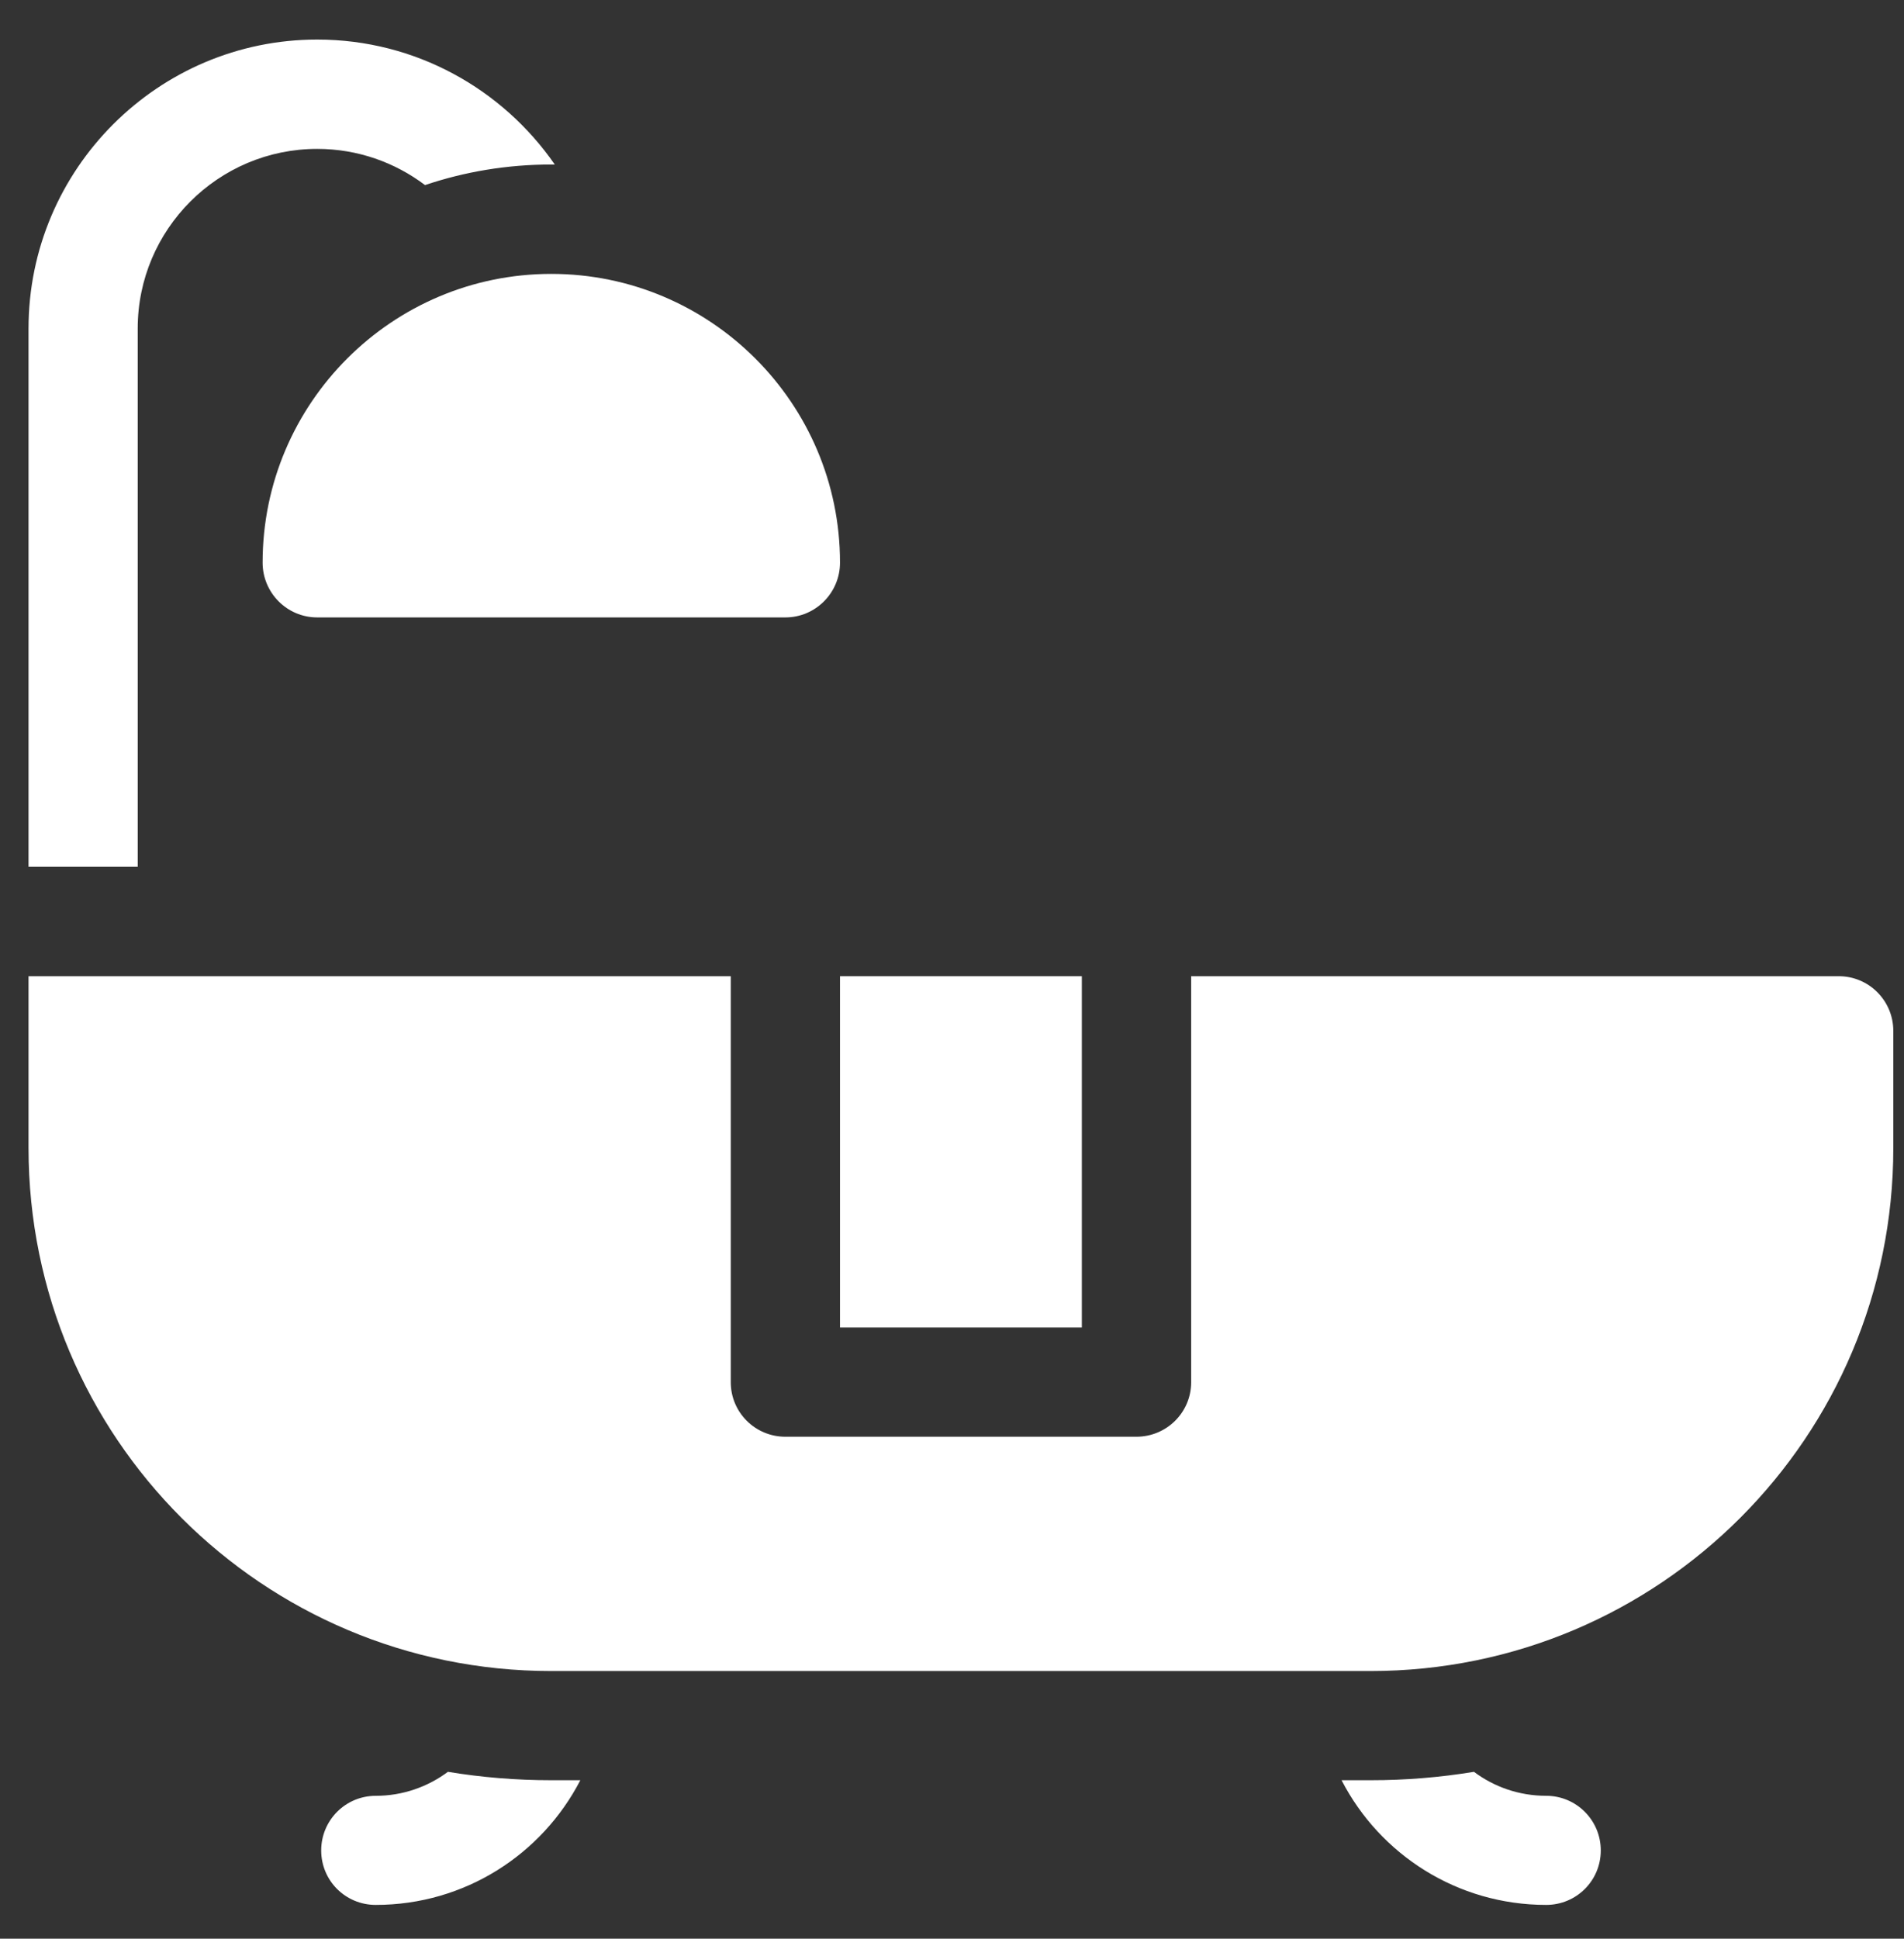
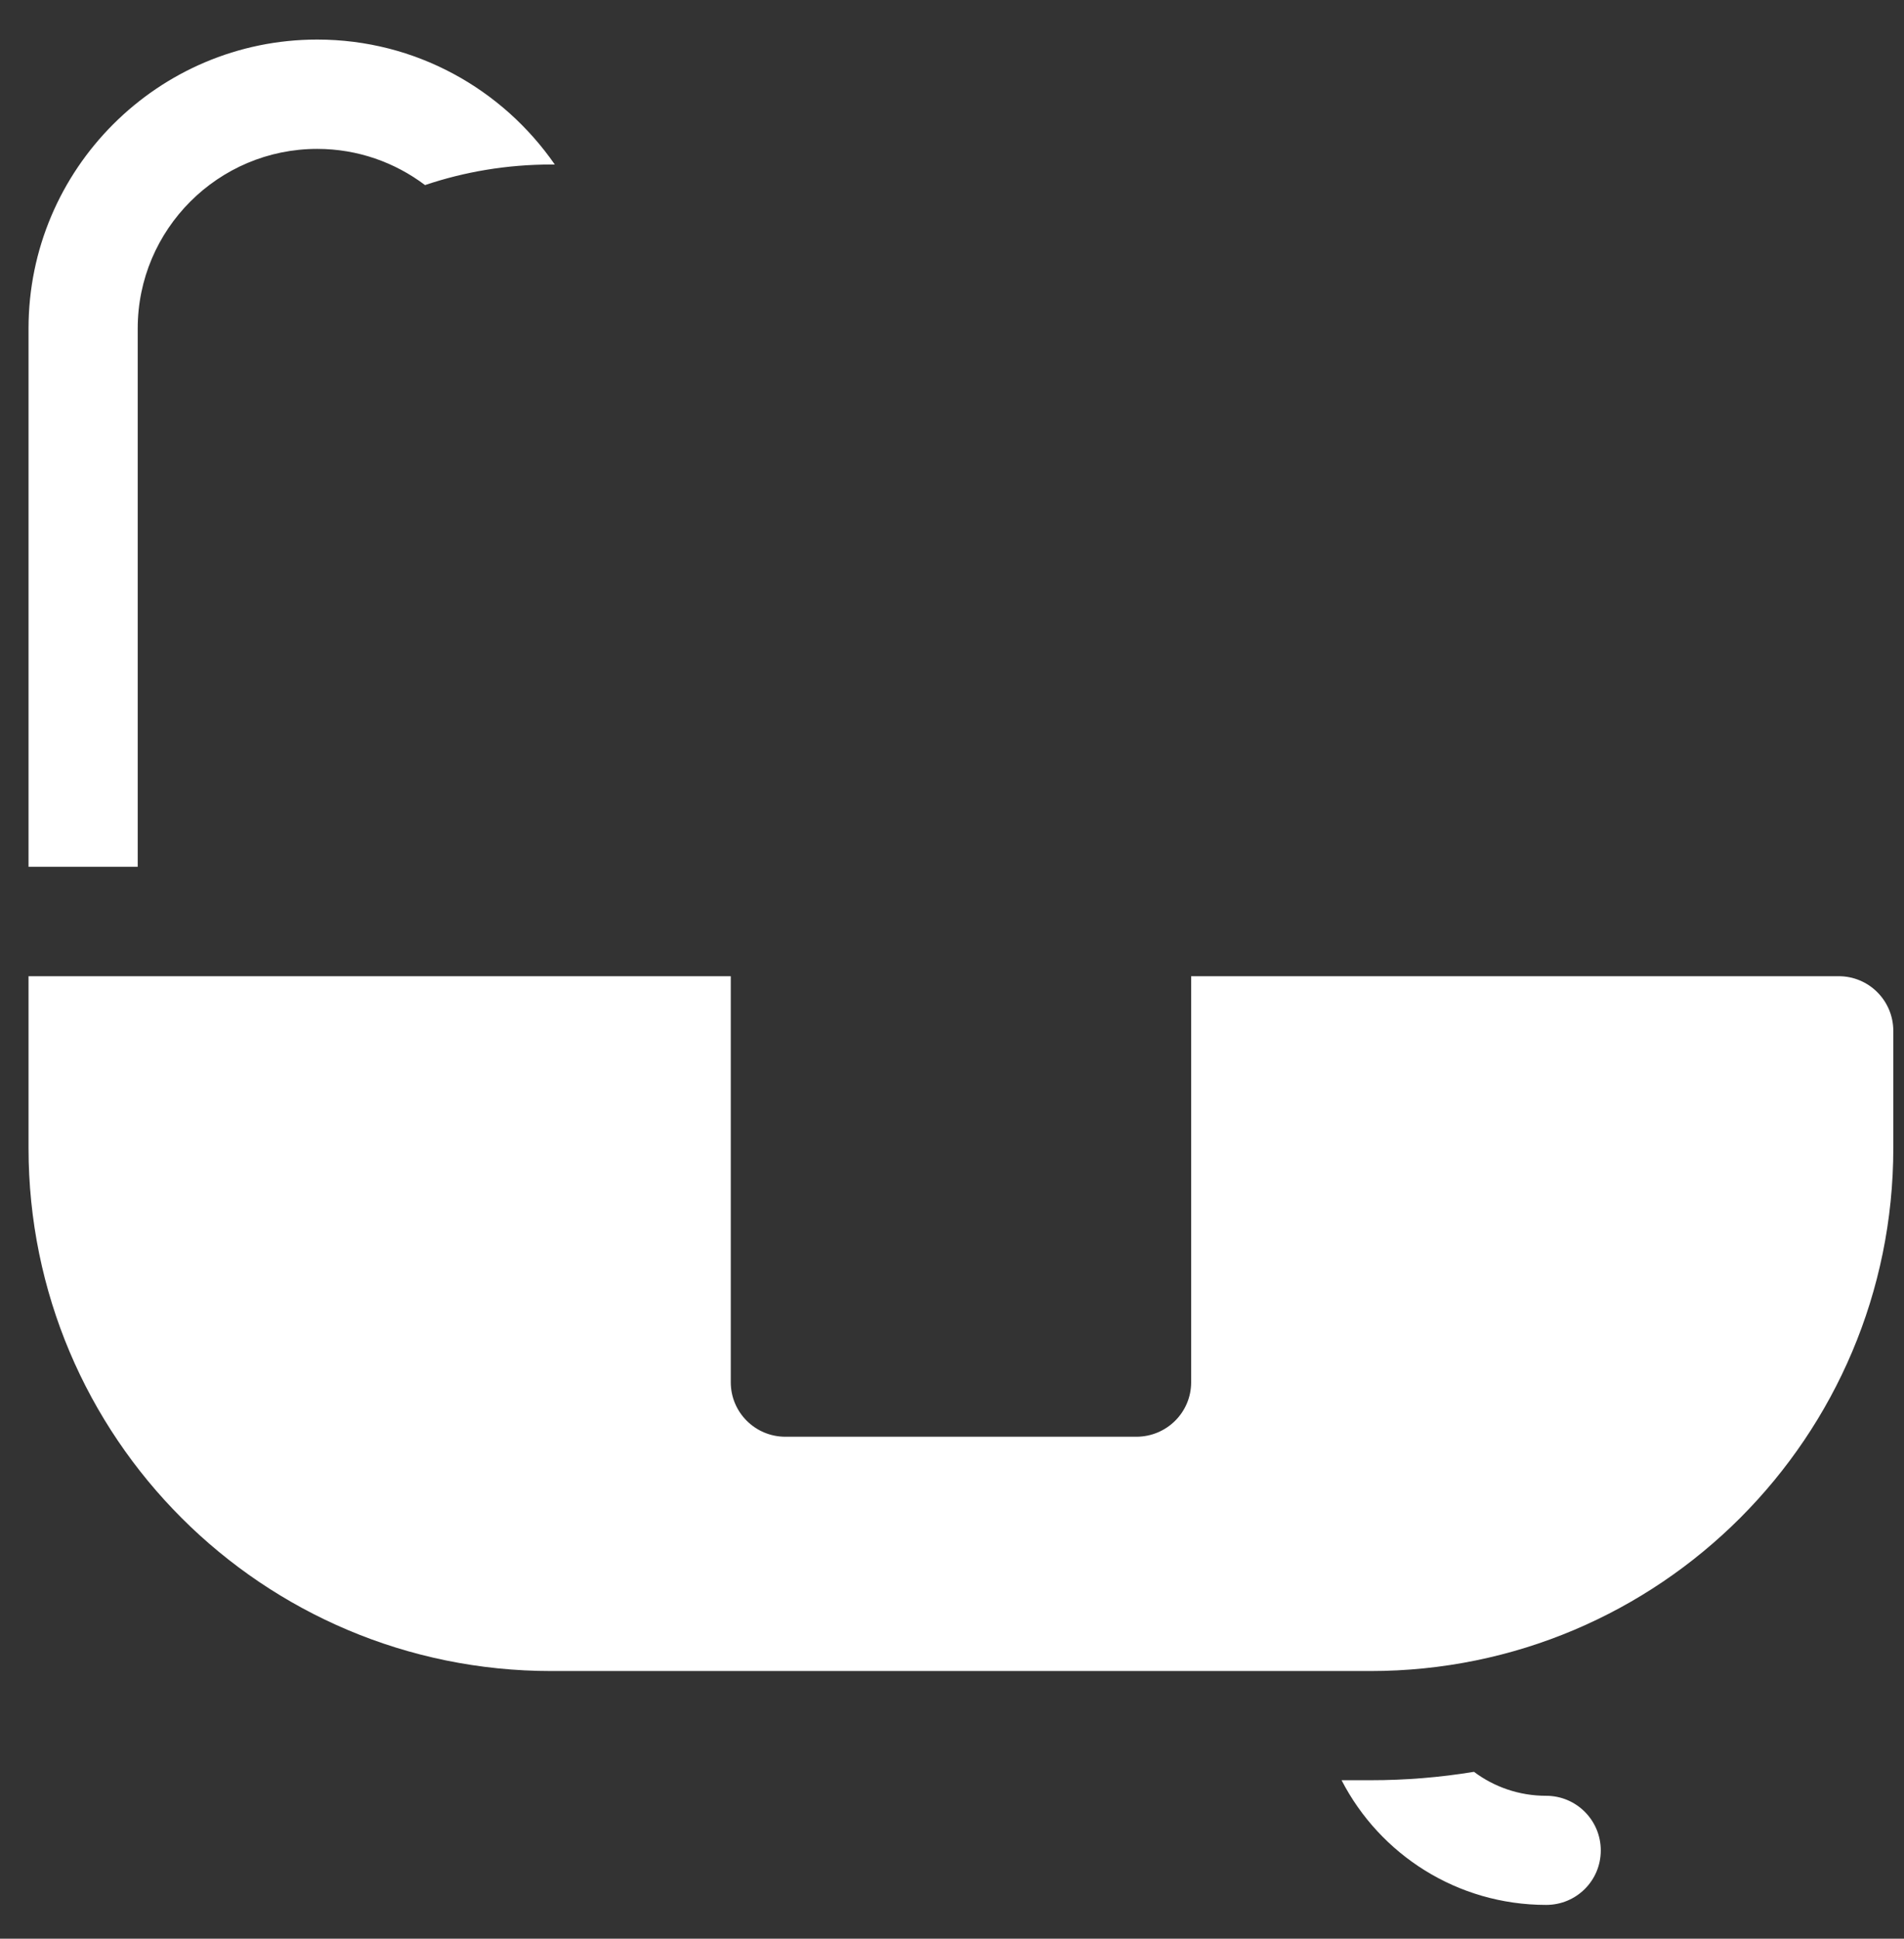
<svg xmlns="http://www.w3.org/2000/svg" version="1.1" id="Layer_1" x="0px" y="0px" width="70.001px" height="71.25px" viewBox="0 0 70.001 71.25" enable-background="new 0 0 70.001 71.25" xml:space="preserve">
  <rect x="0" y="0" width="70.001" height="71.25" fill="#333333" stroke="none" />
-   <path fill="#FFFFFF" d="M9.655,20.677c0,1.109,0.897,2.014,2.007,2.014h17.212c1.11,0,2.009-0.904,2.009-2.014  c0-5.856-4.763-10.611-10.615-10.611C14.415,10.065,9.655,14.82,9.655,20.677" />
-   <rect x="30.883" y="35.877" fill="#FFFFFF" width="8.891" height="12.91" />
-   <path fill="#FFFFFF" d="M16.468,65.117c-0.743,0.553-1.663,0.882-2.655,0.882c-1.11,0-2.004,0.897-2.004,2.007  c0,1.114,0.894,2.002,2.004,2.002c3.269,0,6.111-1.851,7.523-4.582h-1.067C18.98,65.426,17.708,65.322,16.468,65.117" />
  <path fill="#FFFFFF" d="M56.846,65.998c-0.998,0-1.918-0.328-2.655-0.881c-1.247,0.205-2.513,0.309-3.802,0.309h-1.066  c1.409,2.731,4.253,4.582,7.523,4.582c1.108,0,2.007-0.889,2.007-2.002C58.853,66.896,57.954,65.998,56.846,65.998" />
  <path fill="#FFFFFF" d="M5.063,12.071c0-3.64,2.961-6.599,6.599-6.599c1.487,0,2.861,0.497,3.964,1.33  c1.456-0.491,3.019-0.756,4.642-0.756h0.129c-1.92-2.771-5.116-4.592-8.735-4.592c-5.853,0-10.613,4.765-10.613,10.616v19.786h4.014  V12.071z" />
  <path fill="#FFFFFF" d="M67.602,35.877H43.793v14.924c0,1.107-0.902,2.001-2.014,2.001H28.873c-1.106,0-2.006-0.894-2.006-2.001  V35.877H1.049v6.313c0,10.633,8.603,19.223,19.219,19.223h30.12c10.627,0,19.22-8.61,19.22-19.223v-4.301  C69.608,36.774,68.709,35.877,67.602,35.877" />
</svg>